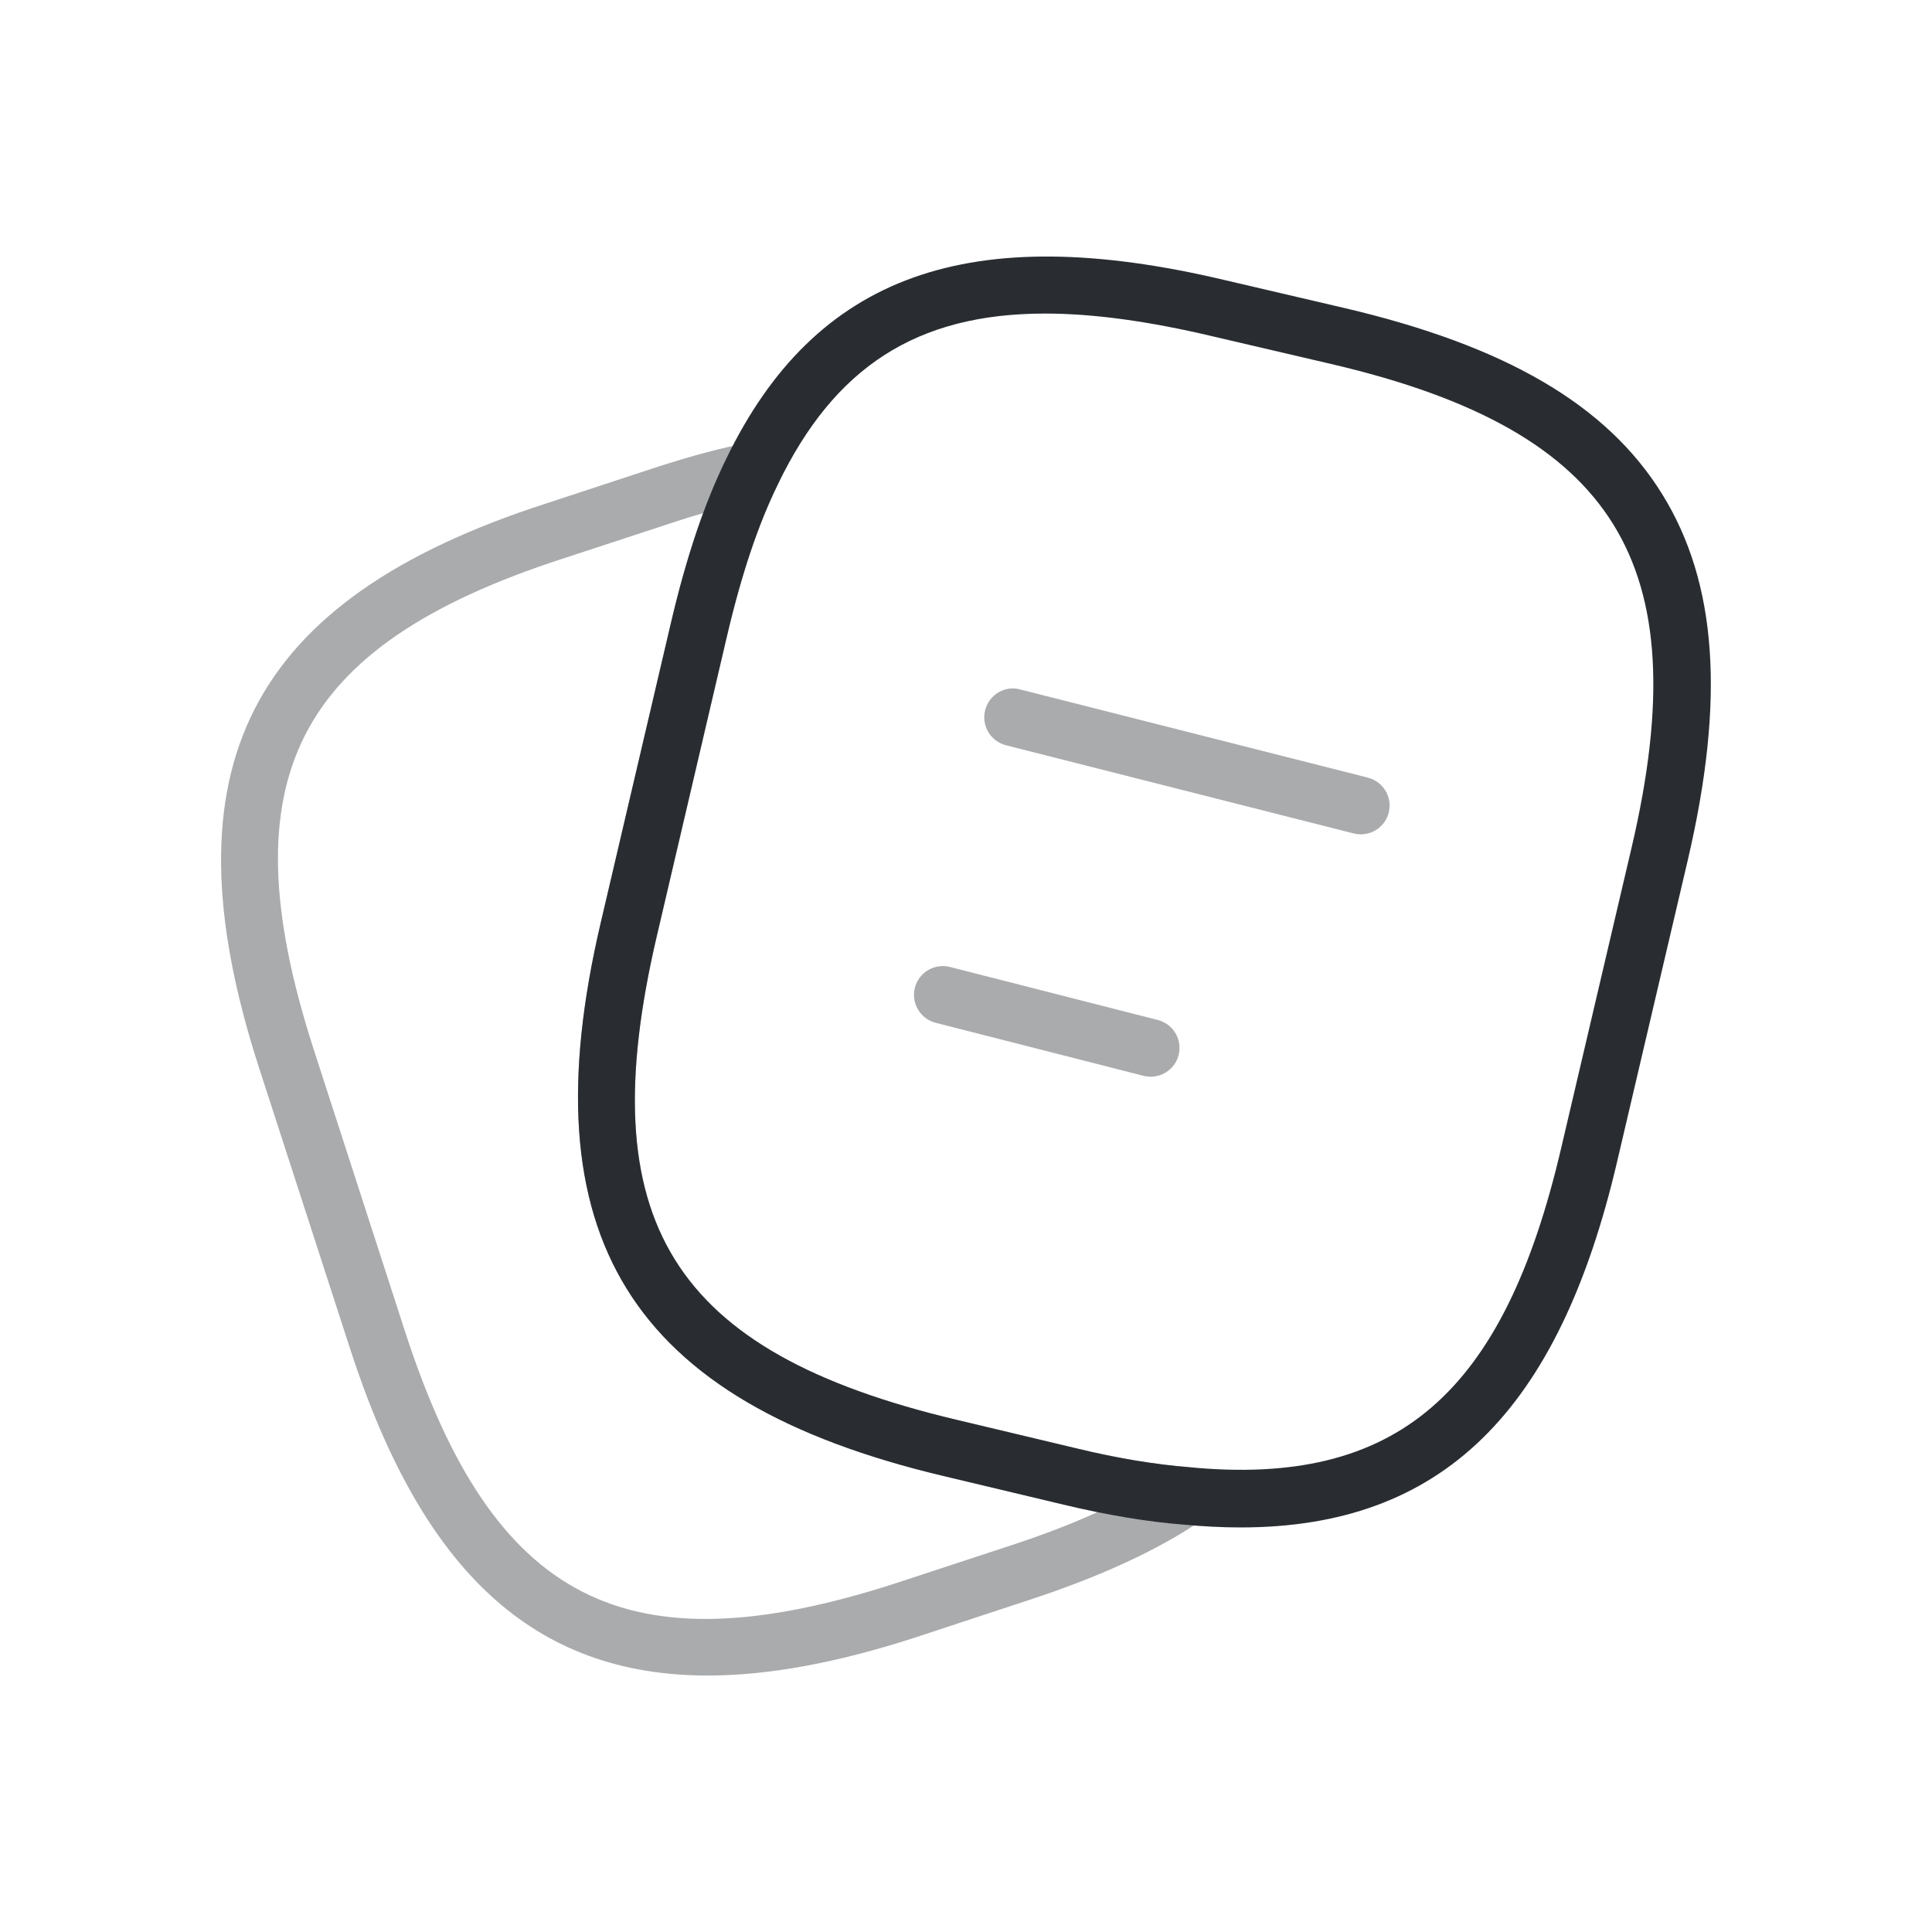
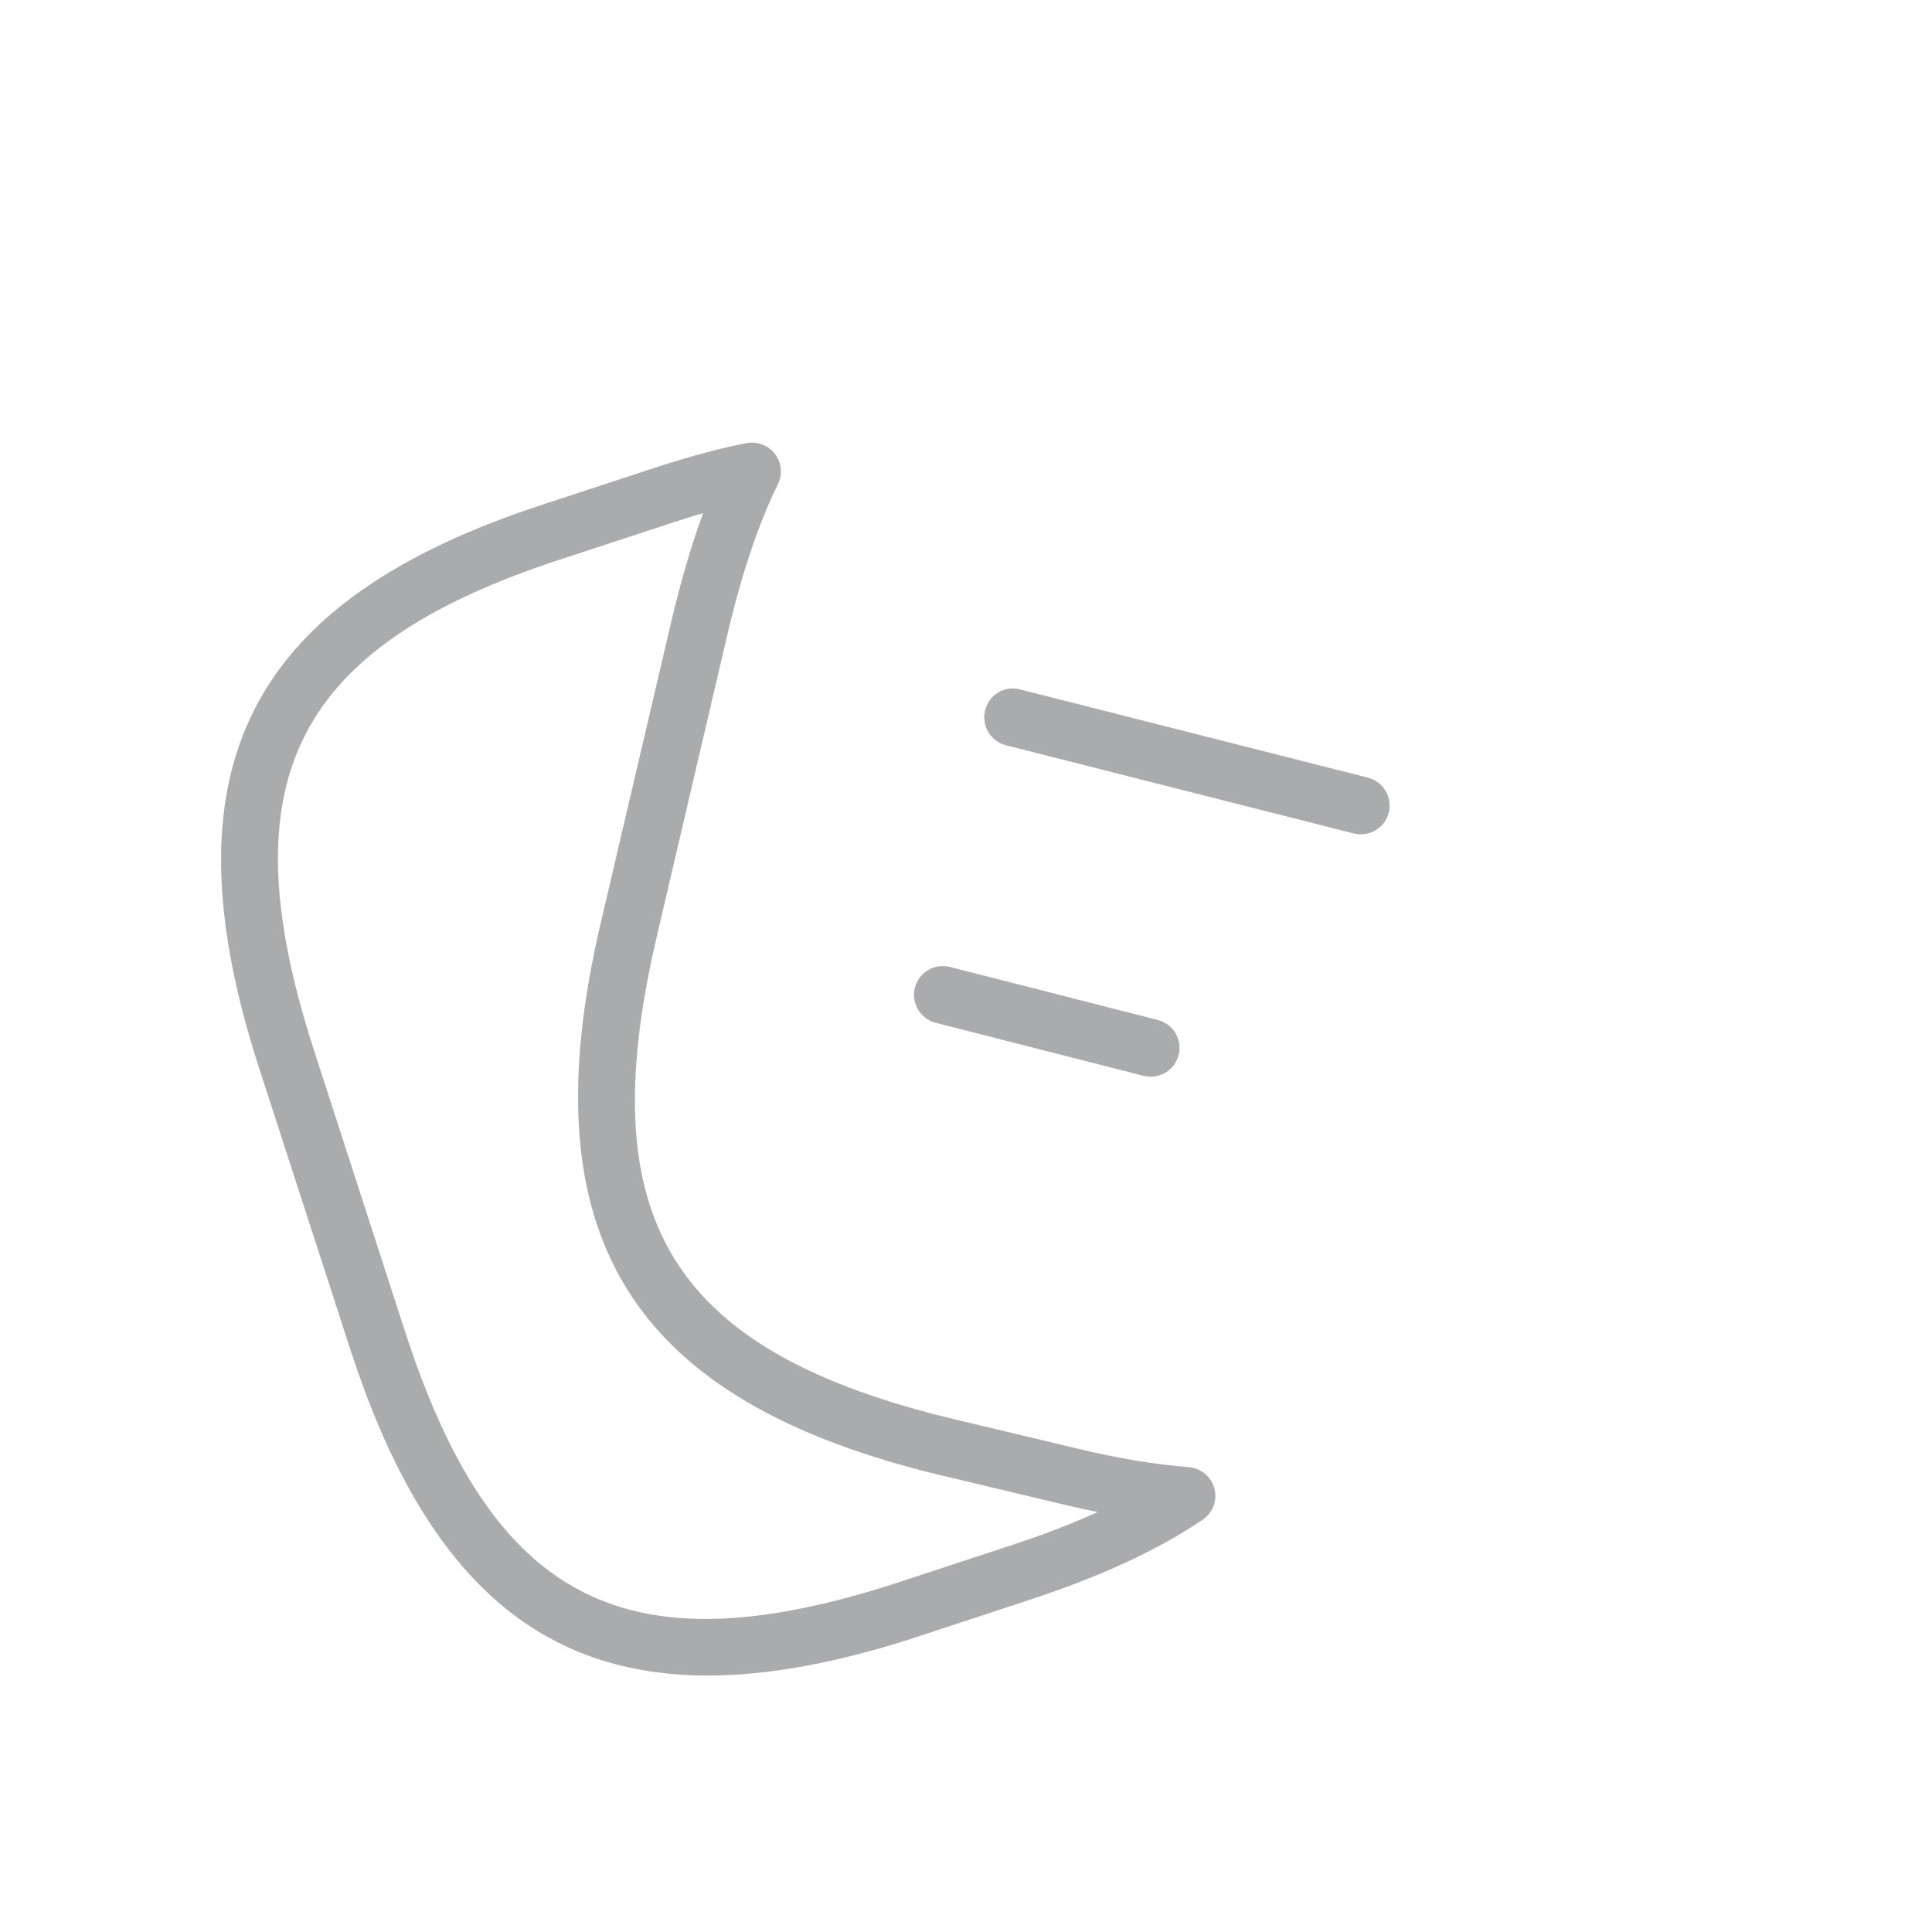
<svg xmlns="http://www.w3.org/2000/svg" id="图层_1" x="0px" y="0px" viewBox="0 0 20 20" xml:space="preserve">
  <rect fill="none" width="20" height="20" />
  <g>
    <g>
-       <path fill="#292D32" d="M12.843,15.812c-0.189,0-0.386-0.01-0.589-0.029c-0.377-0.029-0.797-0.1-1.244-0.207l-1.246-0.297    c-3.245-0.771-4.306-2.481-3.546-5.724l0.728-3.109c0.161-0.687,0.349-1.242,0.572-1.697c0.921-1.904,2.513-2.477,5.159-1.85    l1.238,0.289c1.673,0.392,2.719,1.003,3.291,1.926c0.571,0.921,0.655,2.129,0.264,3.798l-0.727,3.102    C16.137,14.618,14.924,15.812,12.843,15.812z M10.818,3.246c-1.337,0-2.183,0.562-2.764,1.765C7.85,5.426,7.677,5.939,7.526,6.582    L6.799,9.69c-0.69,2.949,0.15,4.307,3.104,5.008l1.247,0.297c0.417,0.101,0.806,0.165,1.156,0.193    c2.154,0.208,3.262-0.754,3.857-3.311l0.727-3.102l0,0c0.353-1.506,0.292-2.57-0.19-3.348c-0.483-0.779-1.411-1.307-2.92-1.659    l-1.238-0.289C11.89,3.325,11.32,3.246,10.818,3.246z" />
-     </g>
+       </g>
    <g opacity="0.4">
      <path fill="#292D32" d="M7.327,17.345c-1.804,0-2.955-1.082-3.699-3.371l-0.95-2.931C1.681,7.95,2.571,6.207,5.653,5.212    l1.172-0.385c0.362-0.116,0.649-0.191,0.905-0.24C7.842,4.568,7.955,4.61,8.023,4.7c0.068,0.09,0.08,0.211,0.03,0.312    C7.851,5.423,7.678,5.937,7.527,6.581L6.8,9.69c-0.691,2.948,0.15,4.306,3.104,5.008l1.246,0.297    c0.418,0.101,0.807,0.165,1.156,0.193c0.126,0.01,0.232,0.099,0.265,0.221s-0.016,0.252-0.121,0.323    c-0.468,0.317-1.062,0.591-1.818,0.838L9.46,16.956C8.663,17.213,7.956,17.345,7.327,17.345z M7.279,5.312    C7.194,5.336,7.104,5.364,7.009,5.395L5.838,5.779C4.411,6.24,3.56,6.821,3.158,7.61c-0.401,0.788-0.373,1.82,0.088,3.249    l0.949,2.931c0.909,2.795,2.283,3.503,5.08,2.599l1.171-0.385c0.341-0.111,0.646-0.228,0.916-0.351    c-0.114-0.023-0.231-0.05-0.351-0.078l-1.246-0.297c-3.245-0.771-4.307-2.483-3.546-5.724l0.728-3.11    C7.047,6.018,7.157,5.643,7.279,5.312z" />
    </g>
    <g opacity="0.4">
      <path fill="#292D32" d="M14.087,8.637c-0.024,0-0.049-0.003-0.073-0.009l-3.6-0.913c-0.16-0.041-0.256-0.203-0.216-0.362    c0.04-0.16,0.202-0.26,0.362-0.216l3.6,0.913c0.16,0.041,0.256,0.203,0.216,0.362C14.342,8.547,14.22,8.637,14.087,8.637z" />
    </g>
    <g opacity="0.4">
      <path fill="#292D32" d="M11.912,11.146c-0.024,0-0.049-0.003-0.074-0.009l-2.152-0.549c-0.159-0.041-0.256-0.203-0.215-0.363    c0.041-0.159,0.2-0.255,0.363-0.215l2.152,0.549c0.159,0.041,0.256,0.203,0.215,0.363C12.167,11.056,12.045,11.146,11.912,11.146z    " />
    </g>
  </g>
</svg>